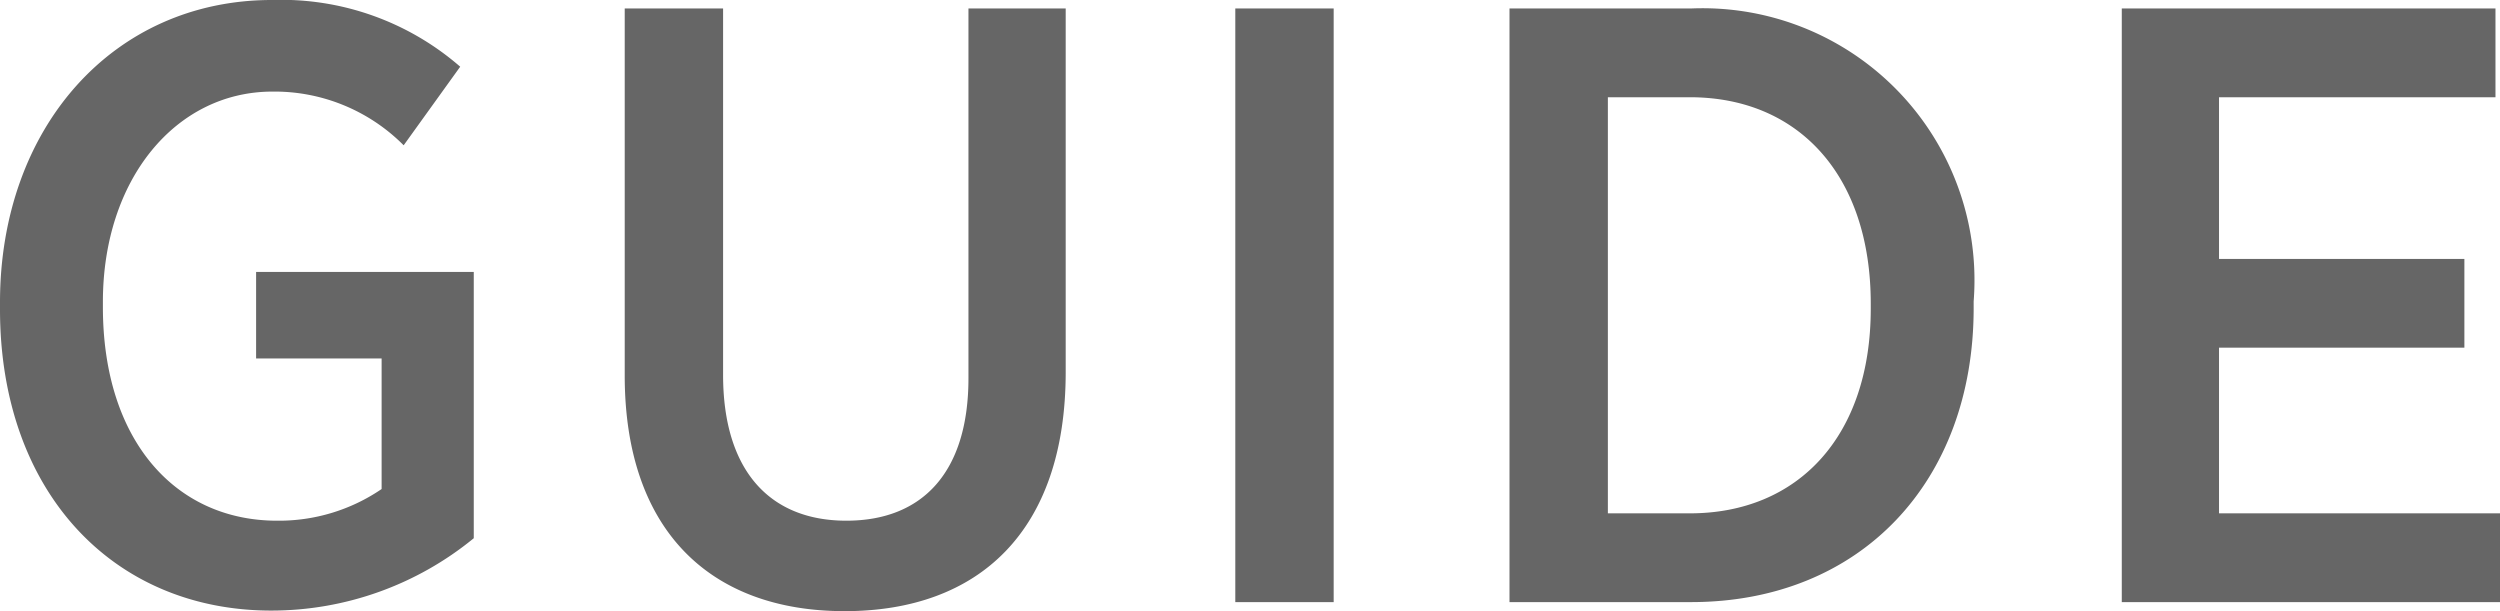
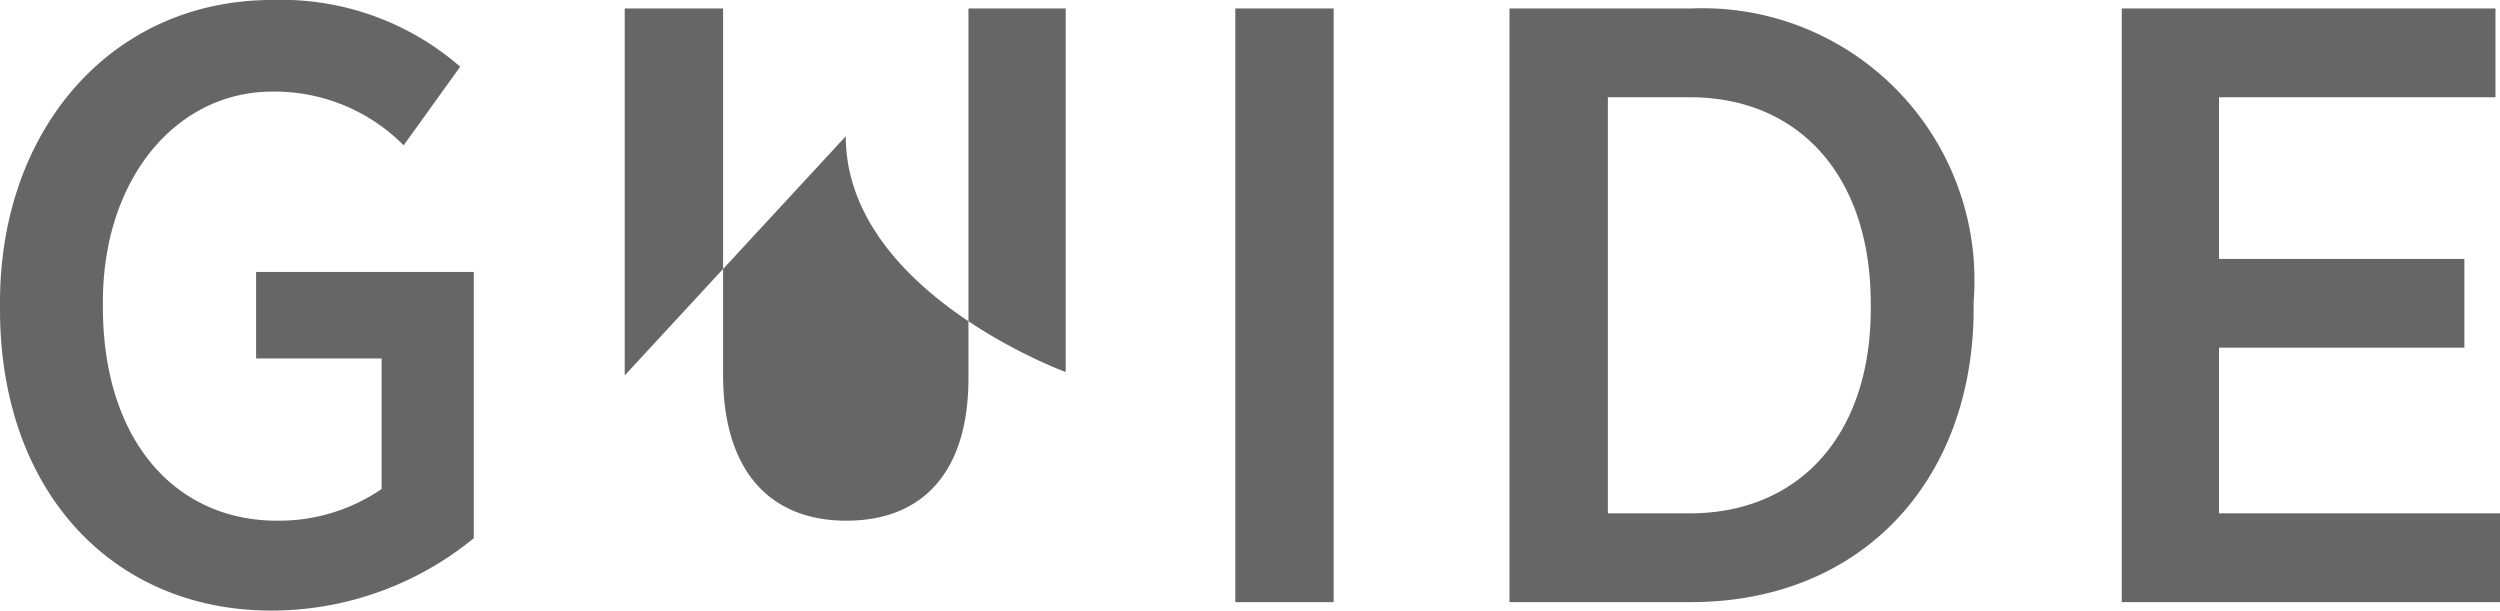
<svg xmlns="http://www.w3.org/2000/svg" width="44.22" height="10.81" viewBox="0 0 44.22 10.81">
  <defs>
    <style>.cls-1 { fill: #666; }</style>
  </defs>
  <title>アセット 9</title>
  <g id="レイヤー_2-2">
-     <path class="cls-1" d="M0 5.47v-.12c0-3.09 2-5.35 4.81-5.35a4.82 4.82 0 0 1 3.33 1.18l-1 1.39a3.22 3.22 0 0 0-2.32-.95c-1.71 0-3 1.55-3 3.72v.09c0 2.37 1.29 3.78 3.08 3.78a3.22 3.22 0 0 0 1.85-.56v-2.31h-2.22v-1.53h3.85v4.71a5.65 5.65 0 0 1-3.58 1.28c-2.8 0-4.8-2.1-4.8-5.33zM11.05 6.64v-6.49h1.74v6.48c0 1.7.83 2.58 2.18 2.58s2.16-.86 2.16-2.52v-6.54h1.72v6.43c0 2.82-1.54 4.23-3.91 4.23s-3.89-1.42-3.89-4.17zM21.85.15h1.74v10.5h-1.74zM26.7.15h3.21a4.81 4.81 0 0 1 5 5.18v.12c0 3.07-2 5.2-5 5.2h-3.21zm1.74 1.57v7.36h1.45c1.92 0 3.2-1.37 3.2-3.62v-.09c0-2.27-1.28-3.65-3.2-3.65zM37.53.15h6.61v1.57h-4.89v2.86h4.34v1.57h-4.34v2.93h5v1.57h-6.72z" />
+     <path class="cls-1" d="M0 5.47v-.12c0-3.09 2-5.35 4.81-5.35a4.82 4.82 0 0 1 3.33 1.18l-1 1.39a3.22 3.22 0 0 0-2.32-.95c-1.71 0-3 1.55-3 3.72v.09c0 2.37 1.29 3.78 3.08 3.78a3.22 3.22 0 0 0 1.85-.56v-2.31h-2.22v-1.53h3.85v4.71a5.65 5.65 0 0 1-3.58 1.28c-2.8 0-4.8-2.1-4.8-5.33zM11.05 6.64v-6.49h1.74v6.48c0 1.7.83 2.58 2.18 2.58s2.16-.86 2.16-2.52v-6.54h1.72v6.43s-3.89-1.42-3.89-4.17zM21.85.15h1.74v10.5h-1.74zM26.7.15h3.21a4.81 4.81 0 0 1 5 5.18v.12c0 3.07-2 5.2-5 5.2h-3.21zm1.74 1.57v7.36h1.45c1.92 0 3.2-1.37 3.2-3.62v-.09c0-2.27-1.28-3.65-3.2-3.65zM37.53.15h6.61v1.57h-4.89v2.86h4.34v1.57h-4.34v2.93h5v1.57h-6.72z" />
  </g>
</svg>